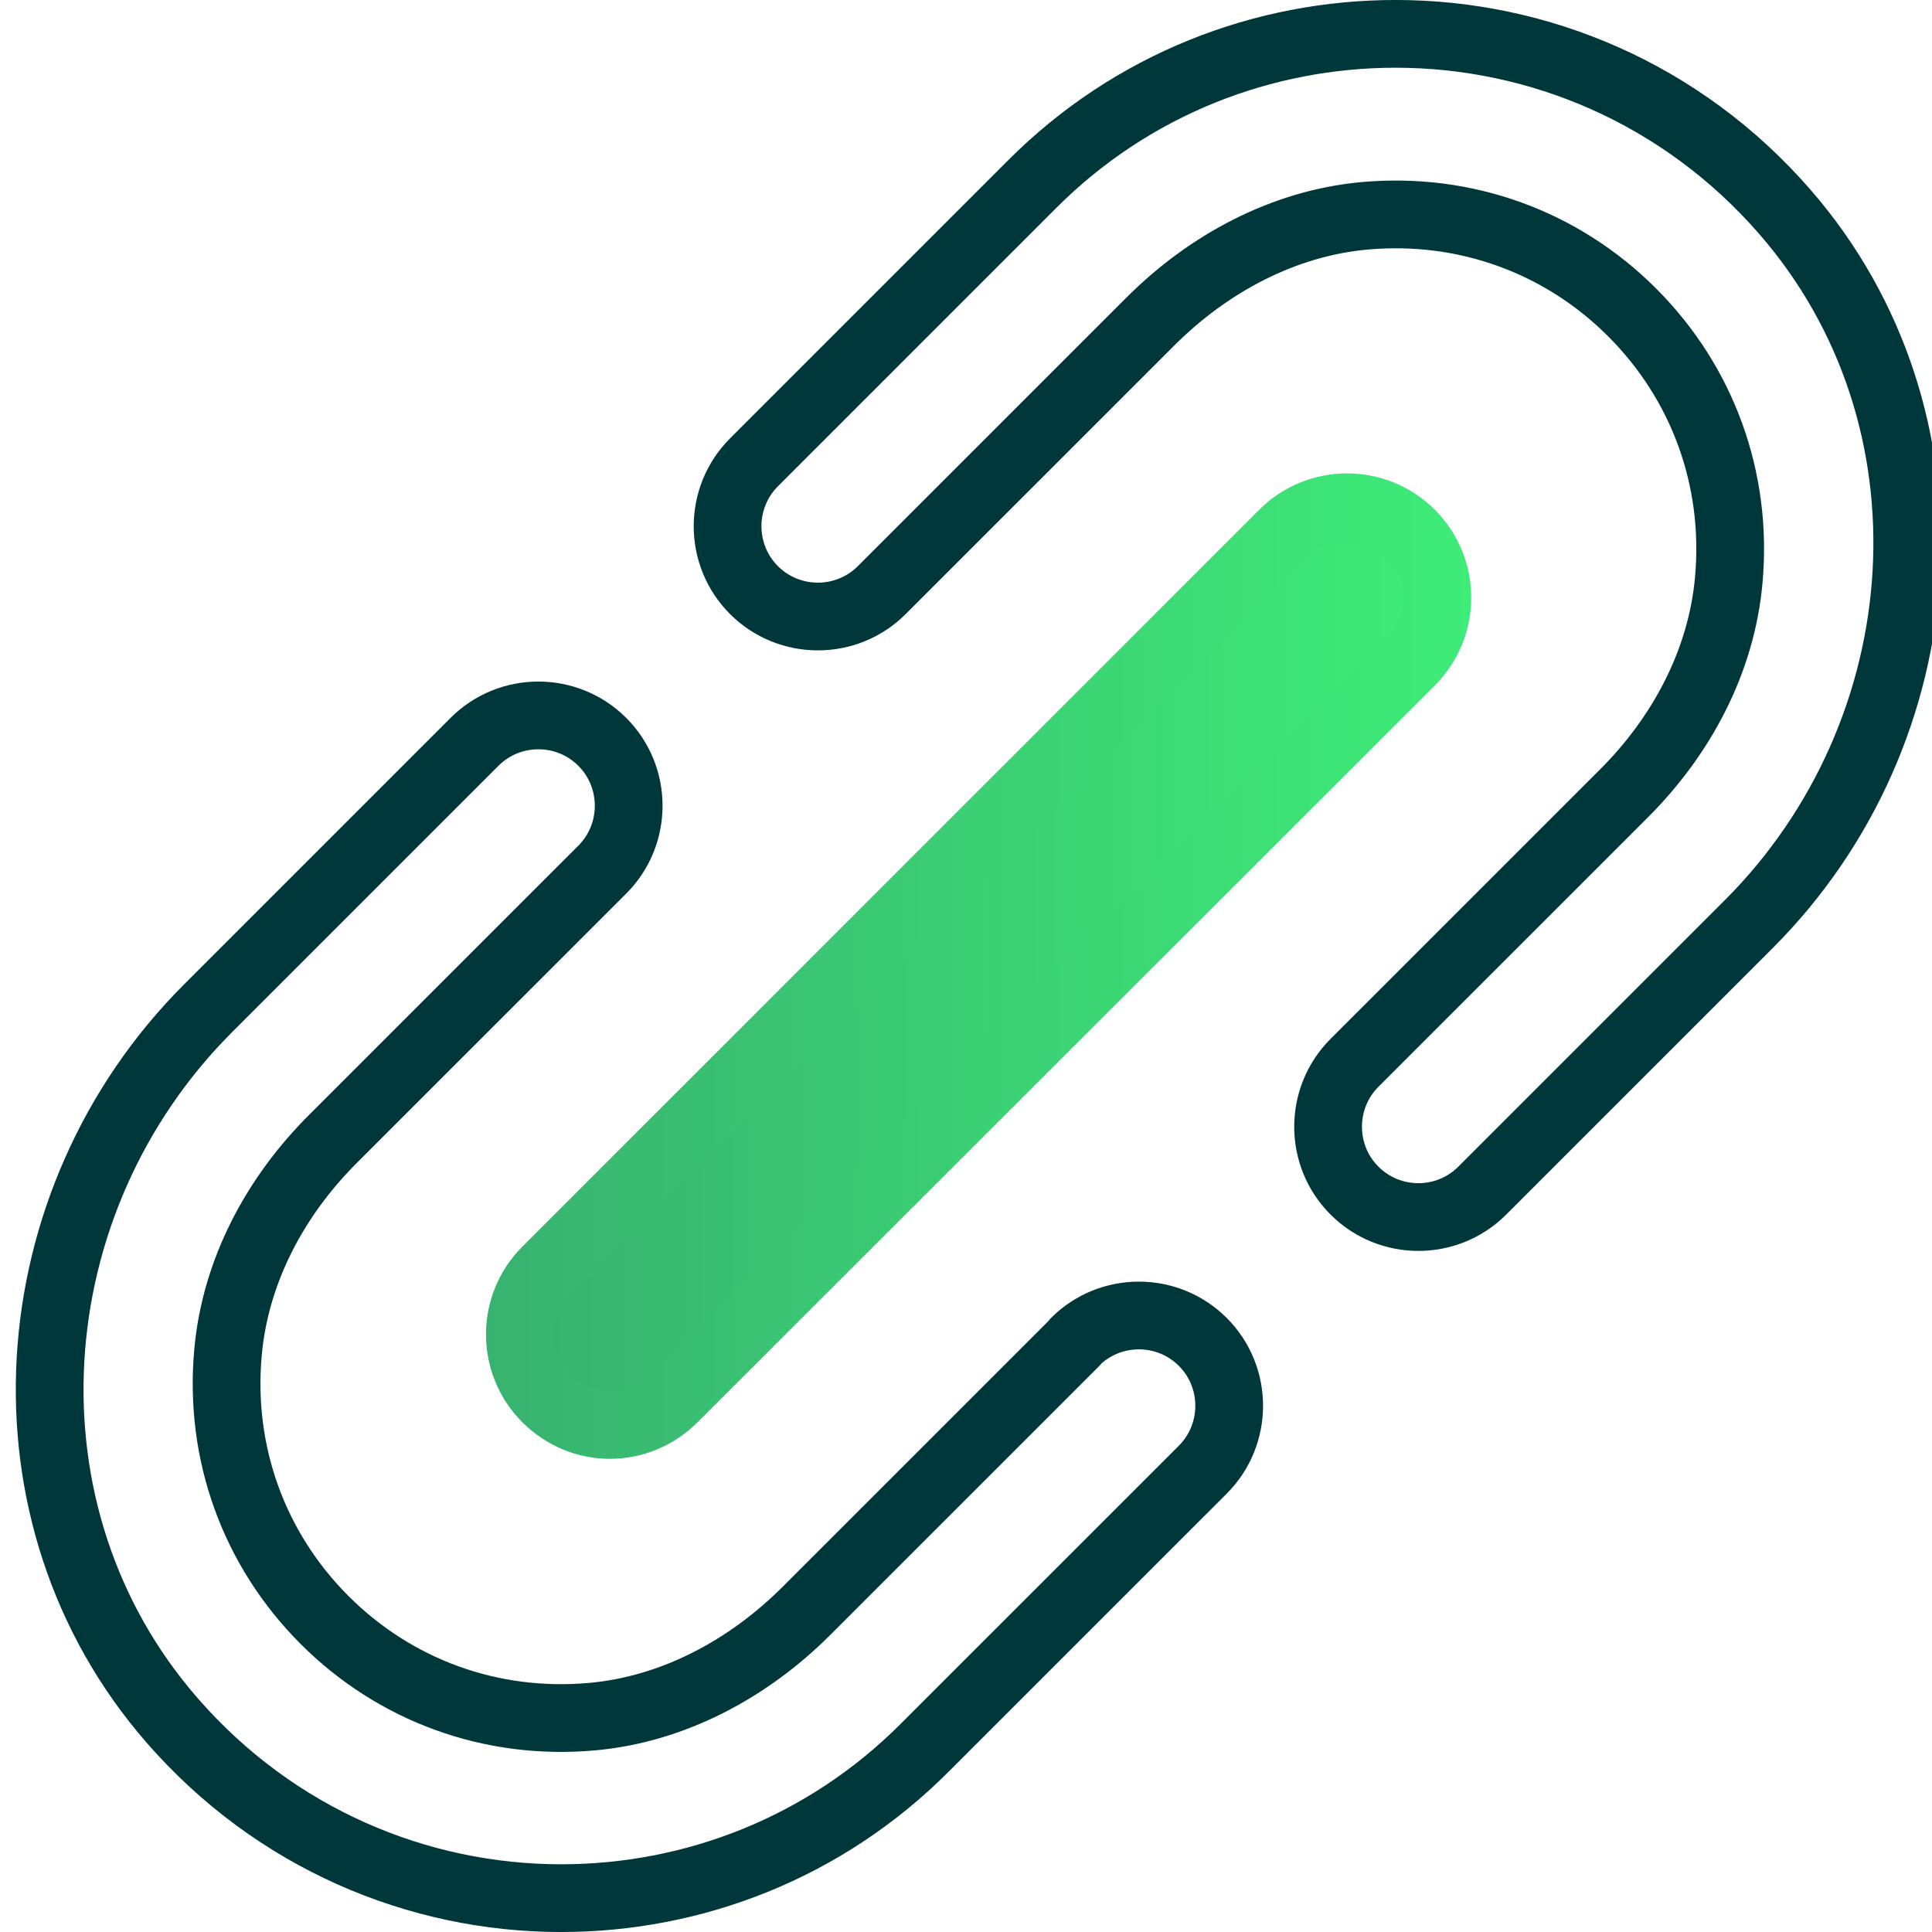
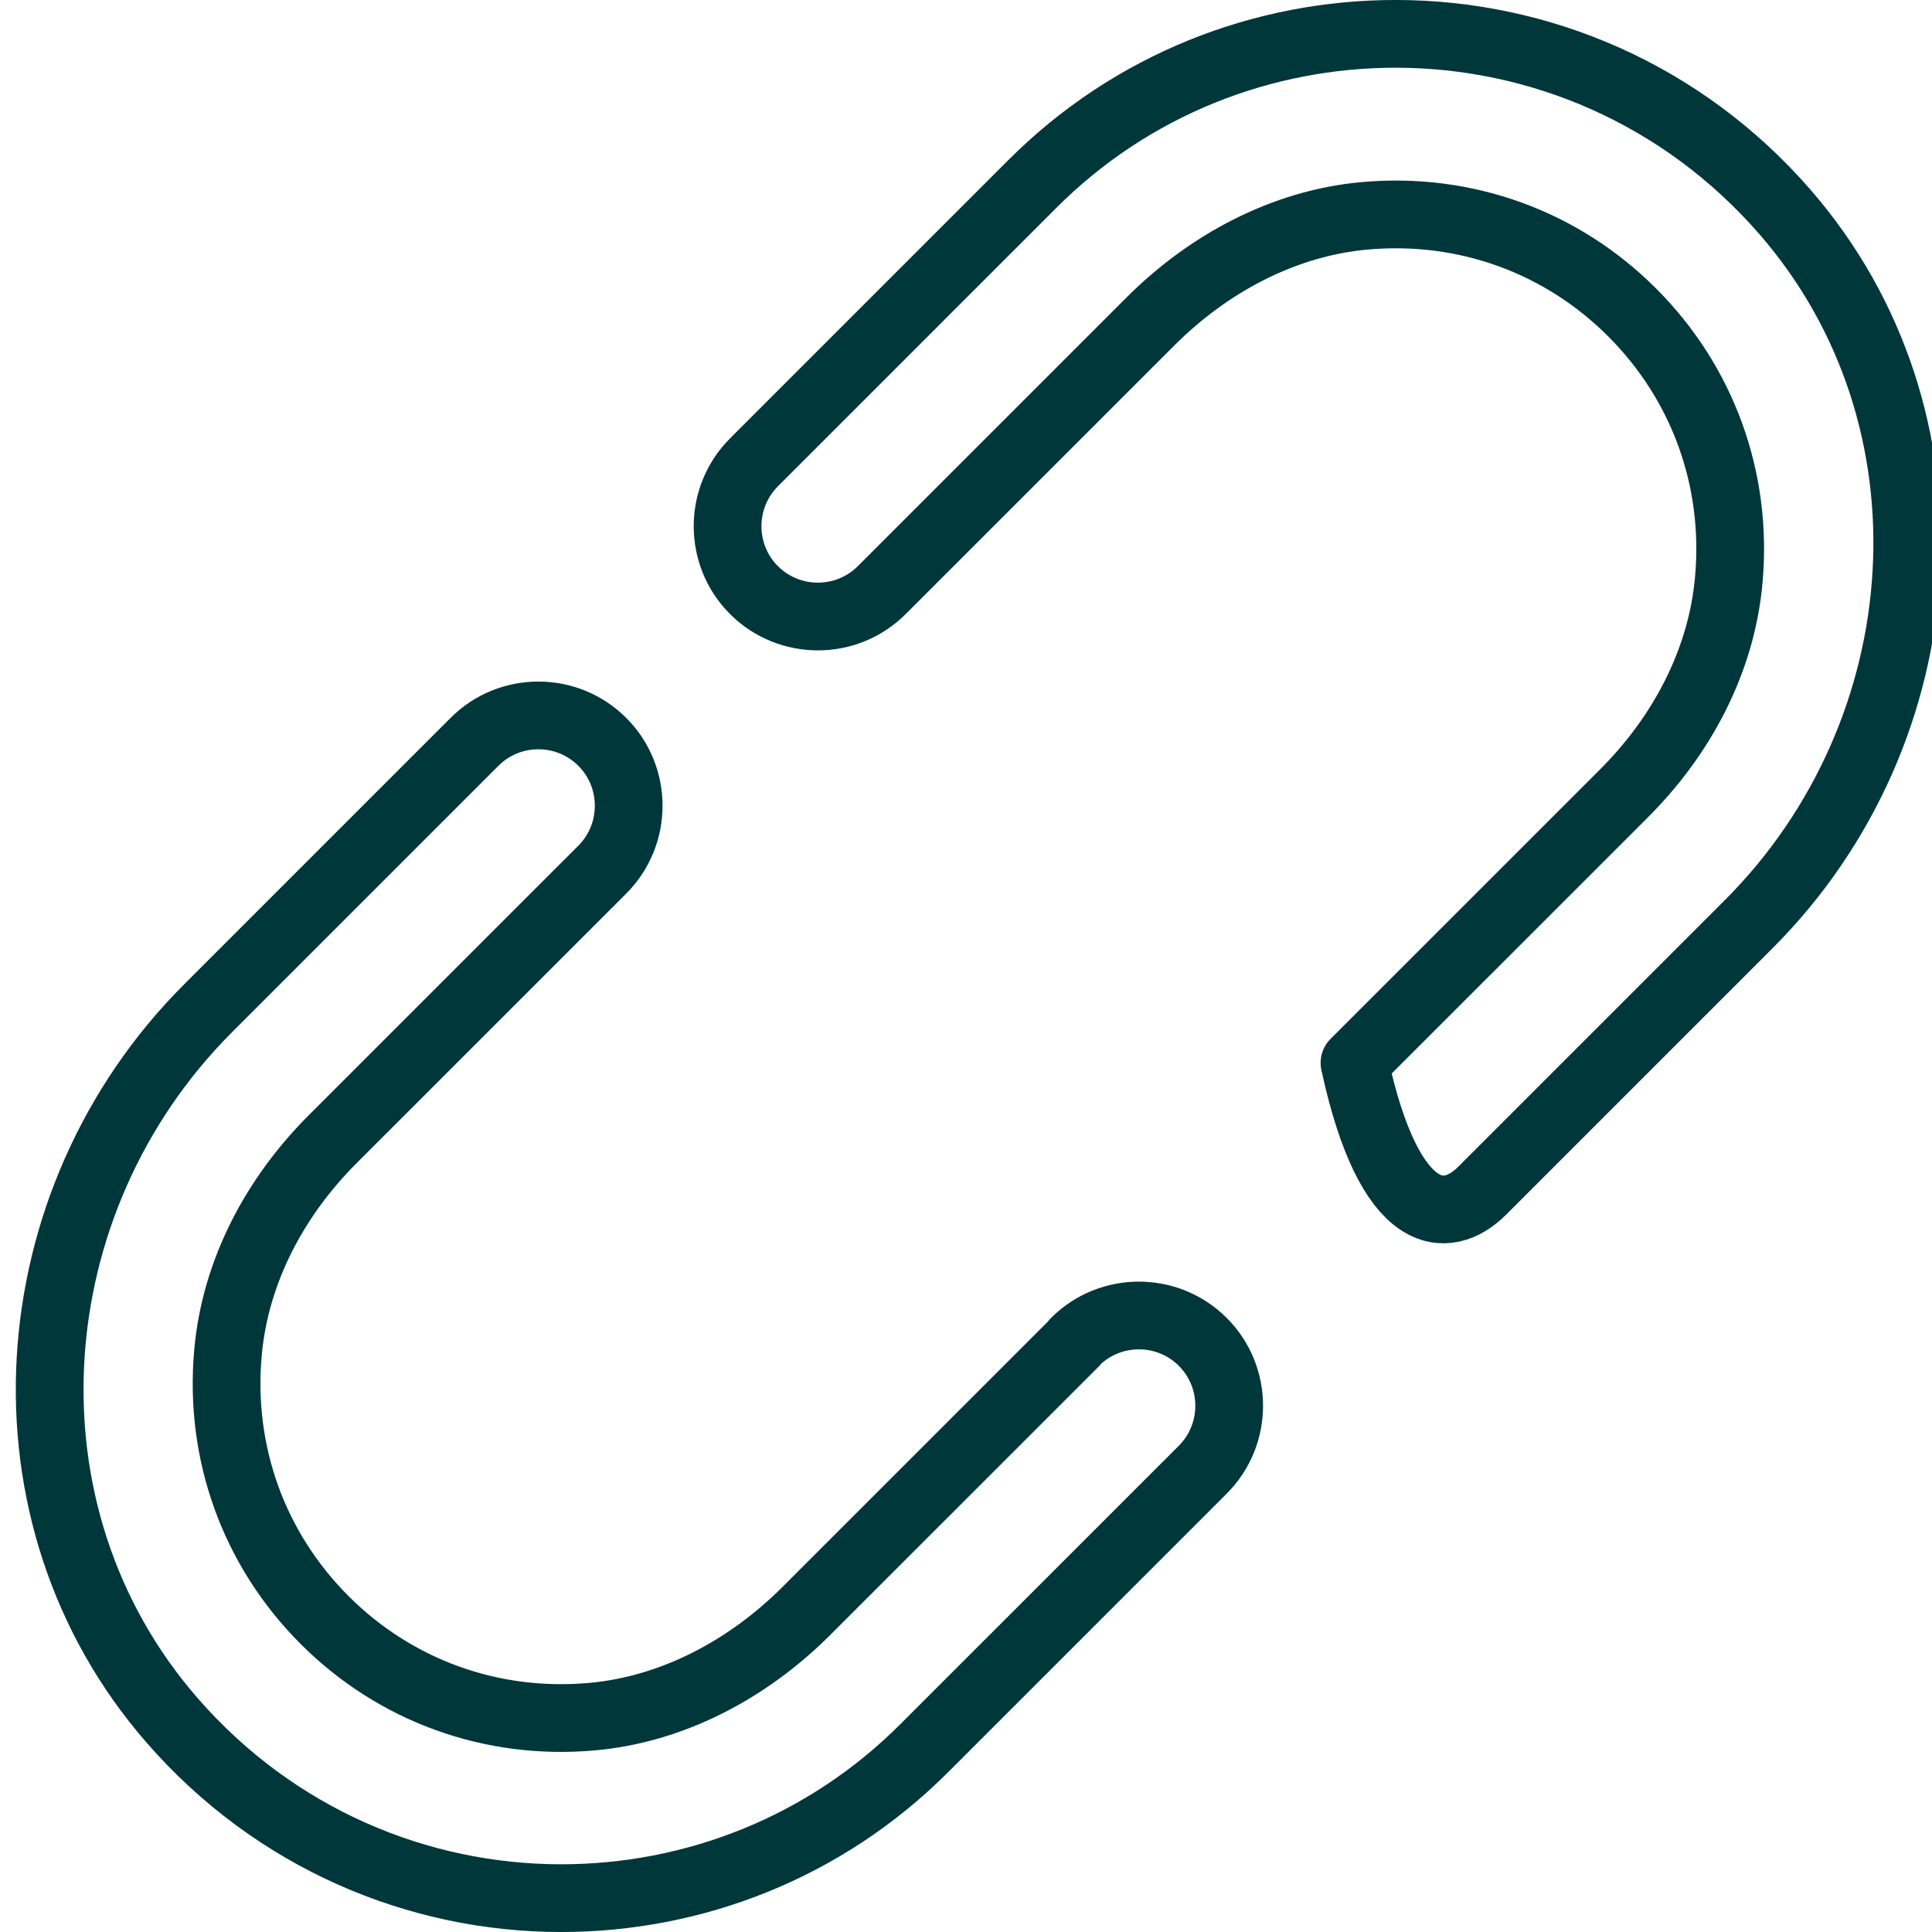
<svg xmlns="http://www.w3.org/2000/svg" width="50" height="50" viewBox="0 0 50 50" fill="none">
  <g clip-path="url(#clip0_823_8976)">
    <g clip-path="url(#clip1_823_8976)">
      <path d="M27.821 34.74L20.868 41.692C19.372 43.188 17.421 44.24 15.318 44.427C12.712 44.66 10.223 43.749 8.4 41.926C6.577 40.103 5.666 37.614 5.9 35.008C6.087 32.894 7.127 30.954 8.634 29.458L15.587 22.506C16.498 21.594 16.498 20.11 15.587 19.199C14.675 18.287 13.191 18.287 12.28 19.199L5.386 26.093C0.396 31.082 -0.188 39.192 4.451 44.52C7.115 47.581 10.819 49.124 14.523 49.124C17.935 49.124 21.347 47.827 23.941 45.221L31.128 38.035C32.039 37.123 32.039 35.639 31.128 34.728C30.216 33.817 28.732 33.817 27.821 34.728V34.74Z" stroke="#00373B" stroke-width="1.753" stroke-linecap="round" stroke-linejoin="round" />
-       <path d="M15.785 36.878C15.189 36.878 14.593 36.644 14.138 36.188C13.226 35.277 13.226 33.793 14.138 32.882L33.208 13.812C34.119 12.9 35.603 12.9 36.514 13.812C37.426 14.723 37.426 16.207 36.514 17.119L17.433 36.188C16.977 36.644 16.381 36.878 15.785 36.878Z" fill="url(#paint0_linear_823_8976)" stroke="url(#paint1_linear_823_8976)" stroke-width="1.753" stroke-linecap="round" stroke-linejoin="round" />
-       <path d="M22.82 15.272L29.773 8.32C31.268 6.824 33.22 5.772 35.323 5.585C37.929 5.352 40.418 6.263 42.24 8.086C44.063 9.909 44.975 12.398 44.741 15.003C44.554 17.118 43.514 19.058 42.007 20.554L35.054 27.506C34.143 28.418 34.143 29.902 35.054 30.813C35.966 31.725 37.45 31.725 38.361 30.813L45.255 23.919C50.256 18.918 50.829 10.808 46.19 5.48C43.526 2.419 39.822 0.876 36.117 0.876C32.706 0.876 29.294 2.173 26.699 4.779L19.513 11.965C18.602 12.877 18.602 14.361 19.513 15.272C20.425 16.183 21.909 16.183 22.82 15.272Z" stroke="#00373B" stroke-width="1.753" stroke-linecap="round" stroke-linejoin="round" />
+       <path d="M22.82 15.272L29.773 8.32C31.268 6.824 33.22 5.772 35.323 5.585C37.929 5.352 40.418 6.263 42.24 8.086C44.063 9.909 44.975 12.398 44.741 15.003C44.554 17.118 43.514 19.058 42.007 20.554L35.054 27.506C35.966 31.725 37.45 31.725 38.361 30.813L45.255 23.919C50.256 18.918 50.829 10.808 46.19 5.48C43.526 2.419 39.822 0.876 36.117 0.876C32.706 0.876 29.294 2.173 26.699 4.779L19.513 11.965C18.602 12.877 18.602 14.361 19.513 15.272C20.425 16.183 21.909 16.183 22.82 15.272Z" stroke="#00373B" stroke-width="1.753" stroke-linecap="round" stroke-linejoin="round" />
    </g>
  </g>
  <defs>
    <linearGradient id="paint0_linear_823_8976" x1="13.448" y1="25.006" x2="37.192" y2="25.006" gradientUnits="userSpaceOnUse">
      <stop stop-color="#38B270" />
      <stop offset="1" stop-color="#3EEC78" />
    </linearGradient>
    <linearGradient id="paint1_linear_823_8976" x1="12.572" y1="0" x2="38.069" y2="0" gradientUnits="userSpaceOnUse">
      <stop stop-color="#38B270" />
      <stop offset="1" stop-color="#3EEC78" />
    </linearGradient>
    <clipPath id="clip0_823_8976">
      <rect width="50" height="50" fill="white" />
    </clipPath>
    <clipPath id="clip1_823_8976">
      <rect width="49.825" height="50" fill="white" transform="translate(0.407)" />
    </clipPath>
  </defs>
</svg>